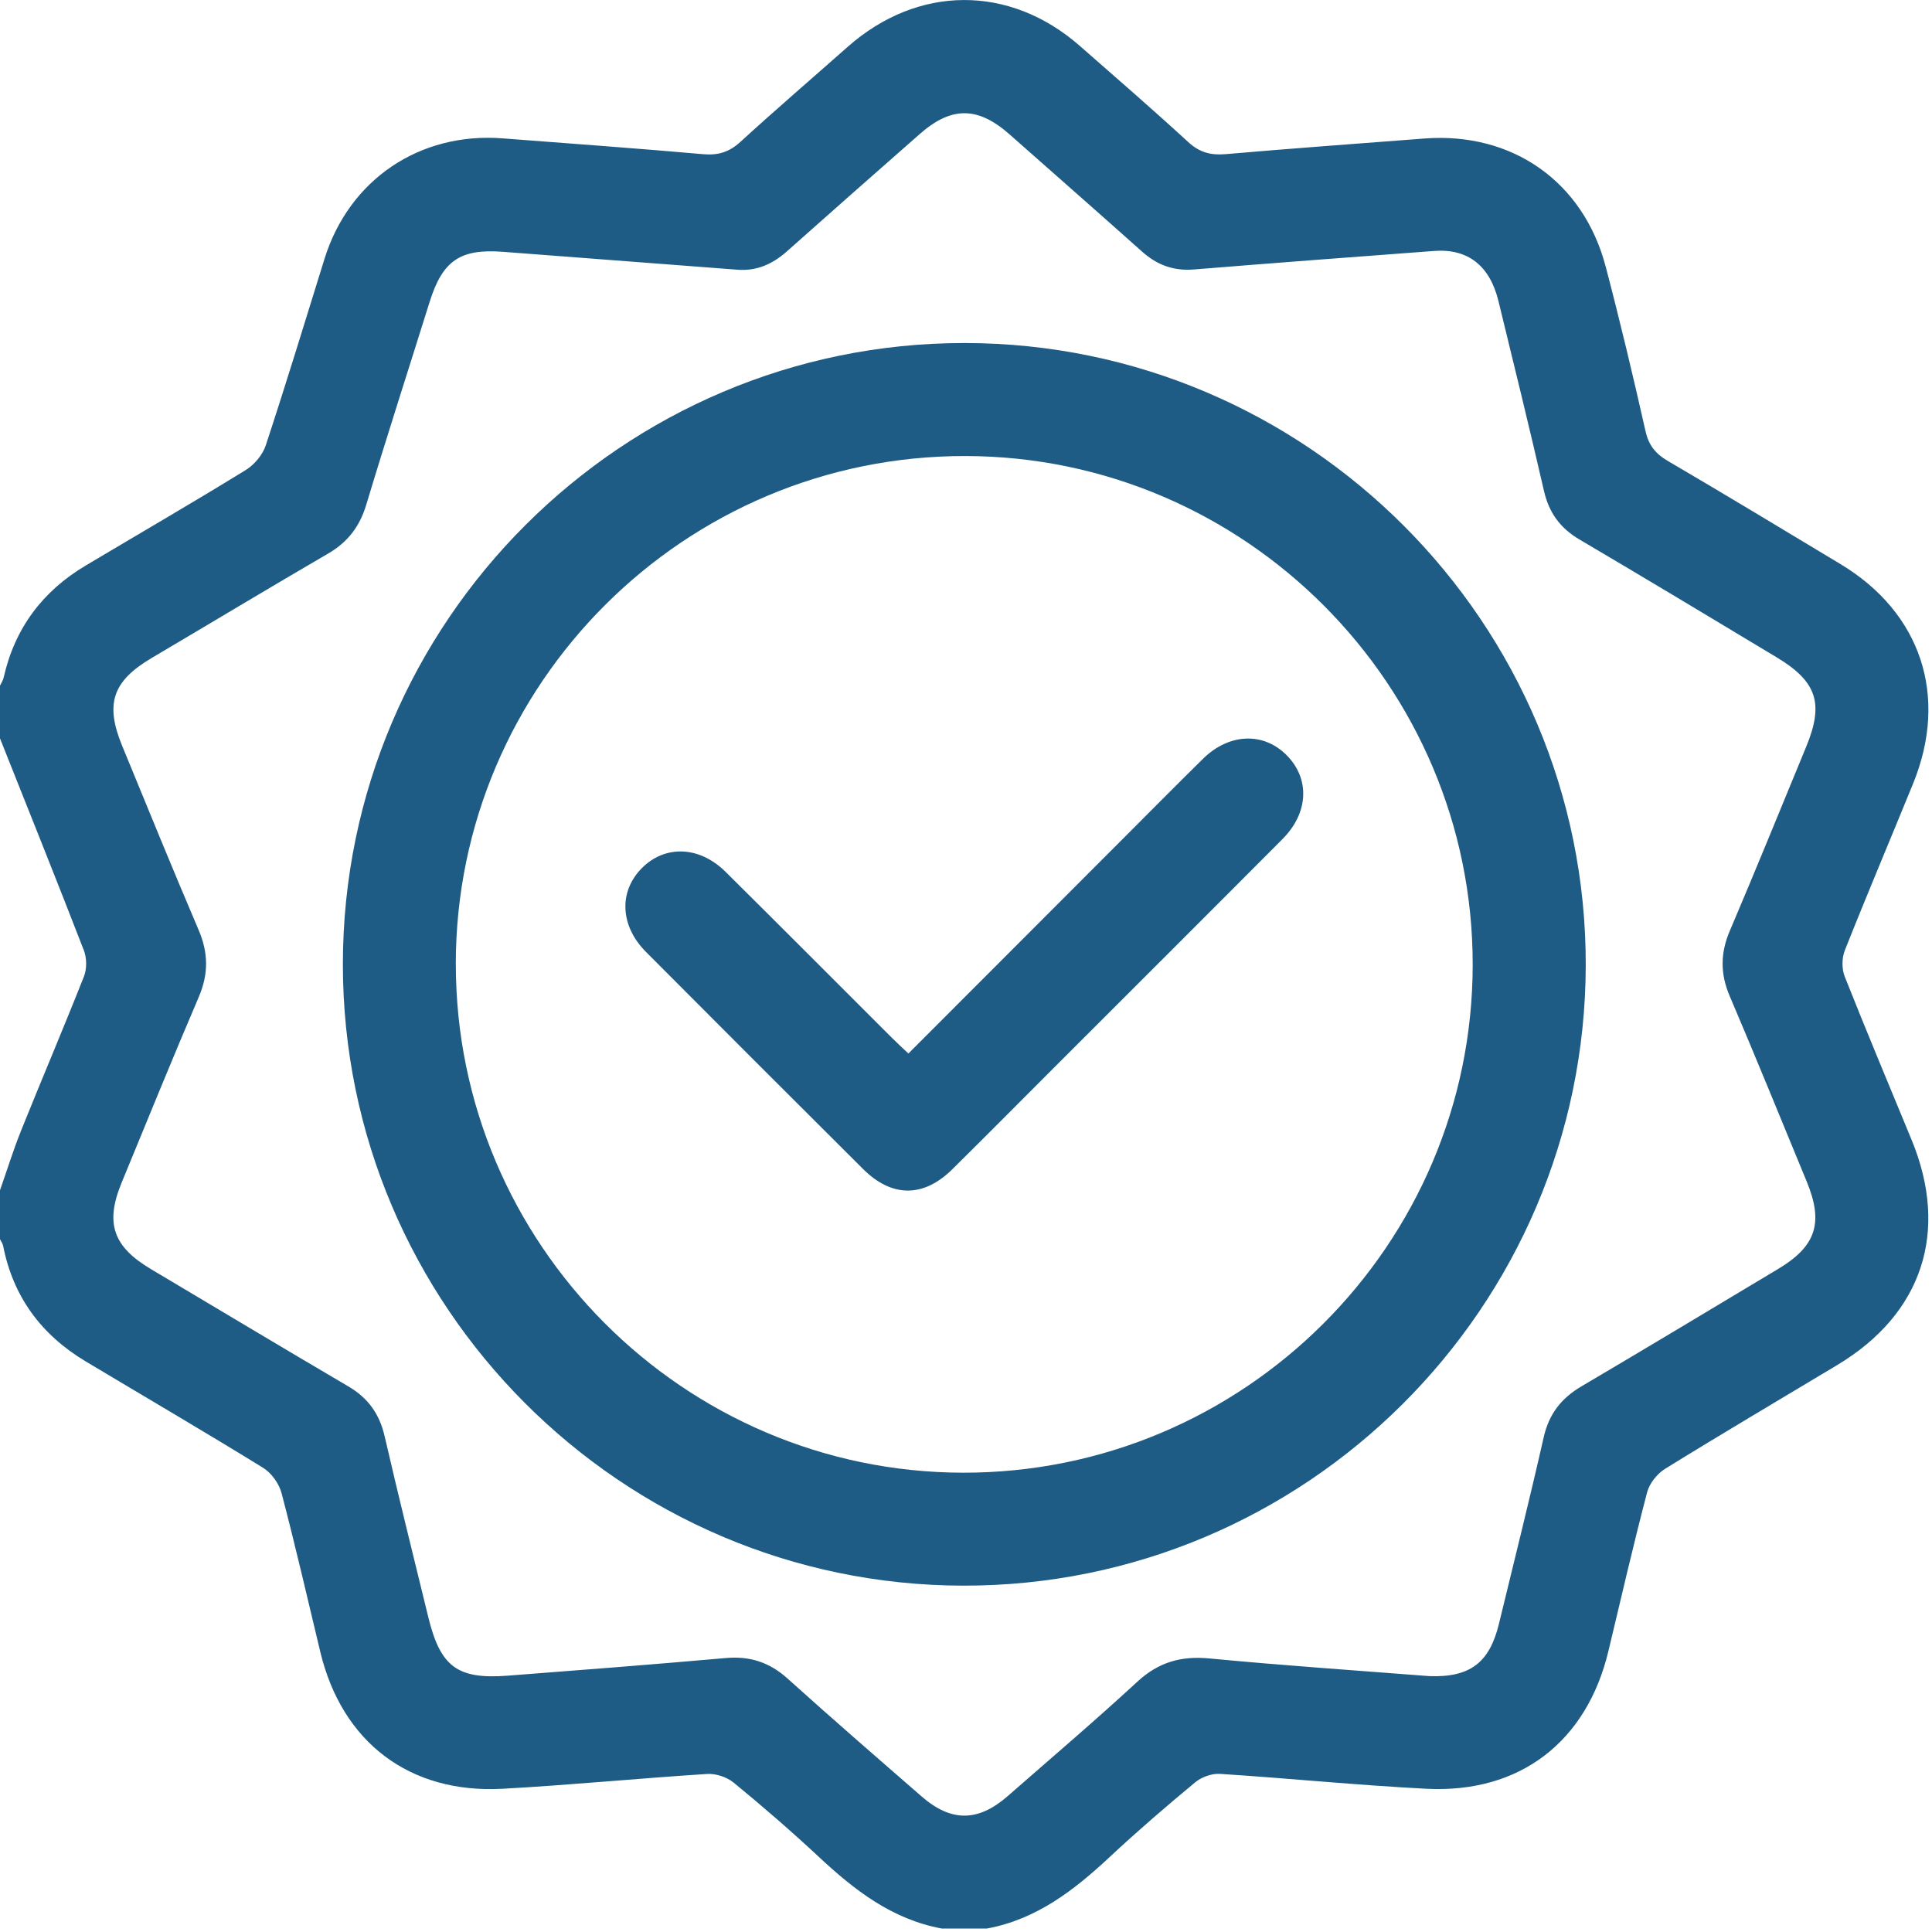
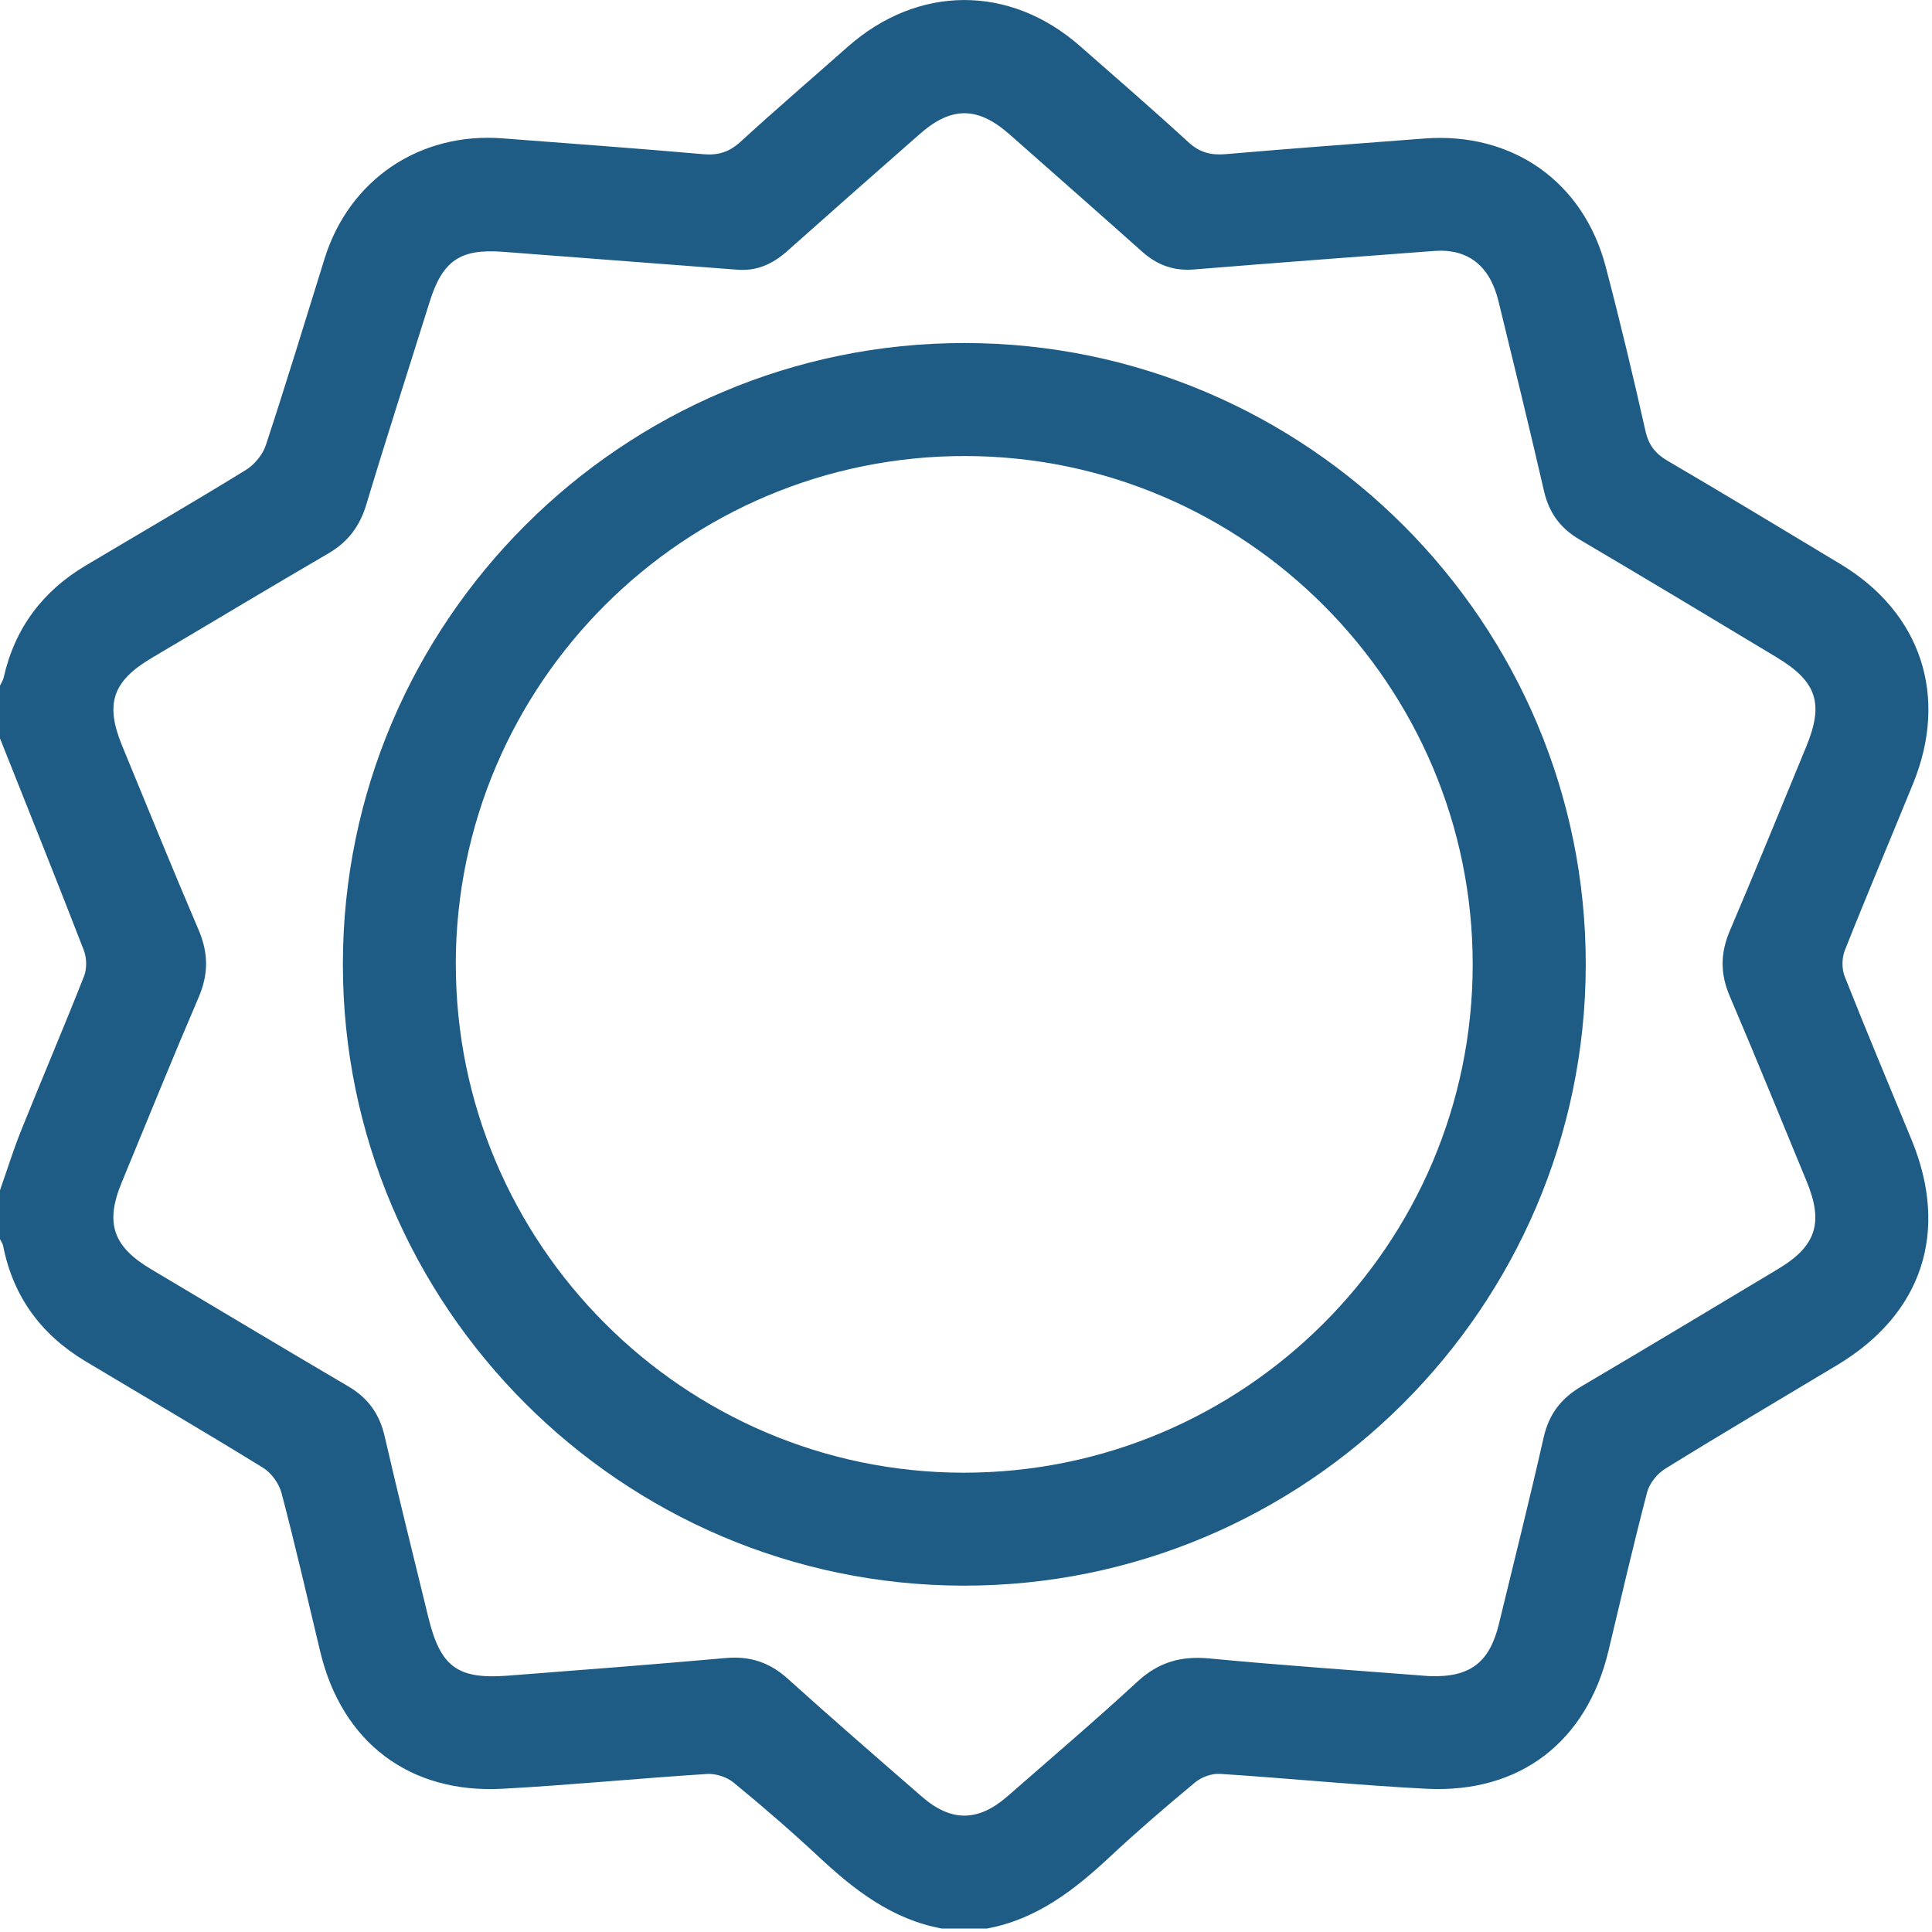
<svg xmlns="http://www.w3.org/2000/svg" width="100%" height="100%" viewBox="0 0 384 384" xml:space="preserve" style="fill-rule:evenodd;clip-rule:evenodd;stroke-linejoin:round;stroke-miterlimit:2;">
  <path d="M0,136.28C0.25,135.74 0.6,135.23 0.73,134.66C2.94,124.87 8.45,117.51 17.04,112.4C27.64,106.09 38.32,99.9 48.83,93.43C50.54,92.38 52.19,90.42 52.82,88.53C56.87,76.23 60.65,63.84 64.49,51.47C69.38,35.72 83.38,26.23 99.9,27.5C113.21,28.52 126.52,29.48 139.81,30.65C142.79,30.91 144.97,30.2 147.17,28.19C154.17,21.79 161.36,15.61 168.46,9.33C182.42,-3.02 200.65,-3.12 214.63,9.13C221.85,15.46 229.12,21.76 236.19,28.25C238.42,30.3 240.65,30.89 243.58,30.64C256.75,29.5 269.94,28.54 283.12,27.53C300.57,26.2 314.71,36.09 319.15,53.02C322,63.86 324.6,74.77 327.06,85.7C327.7,88.52 329.05,90.19 331.48,91.61C342.99,98.35 354.41,105.25 365.83,112.13C381.83,121.77 387.32,138.35 380.26,155.7C375.75,166.77 371.08,177.78 366.67,188.9C366.07,190.42 366.05,192.58 366.65,194.09C370.96,204.97 375.5,215.77 379.96,226.59C387.46,244.8 382.07,261.15 365.23,271.27C353.8,278.14 342.31,284.91 330.96,291.93C329.38,292.91 327.84,294.83 327.38,296.6C324.63,307.08 322.2,317.64 319.68,328.18C315.36,346.21 302.07,356.48 283.51,355.53C269.81,354.83 256.15,353.45 242.46,352.57C240.84,352.47 238.8,353.21 237.54,354.26C231.78,359.04 226.1,363.92 220.63,369.03C213.53,375.66 206.04,381.49 196.16,383.31L187.18,383.31C177.31,381.49 169.83,375.68 162.73,369.05C157.26,363.95 151.6,359.05 145.82,354.31C144.47,353.2 142.28,352.48 140.54,352.59C126.98,353.45 113.45,354.79 99.89,355.53C81.38,356.54 67.97,346.28 63.66,328.32C61.14,317.79 58.71,307.23 55.96,296.76C55.46,294.87 53.94,292.75 52.28,291.73C40.62,284.54 28.79,277.63 17.03,270.59C8.23,265.32 2.61,257.77 0.62,247.61C0.53,247.15 0.21,246.73 0,246.3L0,236.57C1.39,232.62 2.63,228.6 4.19,224.72C8.31,214.47 12.65,204.31 16.7,194.04C17.29,192.53 17.25,190.39 16.66,188.87C11.21,174.8 5.58,160.79 0,146.76L0,136.28ZM284.05,333.14C292.18,333.45 296.06,330.47 297.93,322.73C300.92,310.38 304.02,298.06 306.82,285.67C307.87,281.04 310.31,277.91 314.32,275.55C327.42,267.83 340.45,259.99 353.49,252.17C360.97,247.68 362.47,243.02 359.11,234.87C354.02,222.55 349.01,210.2 343.78,197.95C341.89,193.51 341.93,189.42 343.82,184.99C349,172.85 353.96,160.61 359,148.41C362.55,139.8 361.14,135.47 353.08,130.62C340.05,122.78 327.02,114.94 313.92,107.22C310.12,104.98 307.89,101.94 306.89,97.63C303.99,85.01 300.9,72.42 297.83,59.84C296.1,52.77 291.73,49.38 285.04,49.88C269.12,51.07 253.2,52.27 237.28,53.56C233.27,53.88 229.99,52.68 227.03,50.04C218.28,42.23 209.47,34.5 200.68,26.73C194.36,21.14 189.12,21.09 182.82,26.63C174.01,34.37 165.21,42.12 156.45,49.92C153.61,52.45 150.48,53.9 146.61,53.61C131.06,52.41 115.52,51.24 99.97,50.05C91.46,49.4 87.96,51.8 85.39,60.01C81.19,73.44 76.86,86.83 72.8,100.31C71.49,104.65 69.13,107.75 65.24,110.01C53.5,116.85 41.86,123.86 30.16,130.77C22.38,135.37 20.83,139.87 24.28,148.24C29.31,160.45 34.28,172.68 39.47,184.82C41.42,189.37 41.47,193.56 39.52,198.13C34.27,210.38 29.26,222.73 24.18,235.05C20.85,243.12 22.46,247.77 30.02,252.26C43.09,260.03 56.13,267.86 69.24,275.56C73.16,277.86 75.43,281.04 76.45,285.47C79.22,297.49 82.21,309.45 85.13,321.43C87.54,331.3 90.92,333.82 100.95,333.05C115.38,331.94 129.8,330.83 144.22,329.55C149.02,329.12 152.93,330.38 156.53,333.62C165.33,341.56 174.29,349.32 183.23,357.1C189.05,362.16 194.4,362.12 200.25,357.02C208.89,349.47 217.63,342.02 226.07,334.24C230.27,330.36 234.76,329.09 240.39,329.63C255.04,331.03 269.73,332.02 284.06,333.14L284.05,333.14Z" style="fill:rgb(31,92,133);fill-rule:nonzero;" />
  <path d="M68.15,191.65C68.16,123.58 123.69,68.12 191.77,68.18C259.85,68.24 315.32,123.84 315.18,191.87C315.04,259.95 259.43,315.32 191.36,315.16C123.44,315 68.14,259.56 68.15,191.65ZM90.6,191.61C90.57,247.19 135.86,292.61 191.4,292.71C247.18,292.8 292.68,247.45 292.71,191.73C292.74,136.15 247.44,90.73 191.89,90.64C136.09,90.55 90.63,135.87 90.59,191.61L90.6,191.61Z" style="fill:rgb(31,92,133);fill-rule:nonzero;" />
-   <path d="M180.55,209.4C195,194.93 209.11,180.81 223.21,166.69C228.5,161.39 233.77,156.07 239.1,150.82C244.29,145.71 251.13,145.45 255.75,150.12C260.38,154.8 260.11,161.55 254.91,166.77C239.86,181.89 224.75,196.95 209.66,212.04C202.87,218.83 196.1,225.66 189.27,232.41C183.55,238.06 177.26,238.05 171.54,232.35C157.13,218 142.75,203.62 128.4,189.21C123.23,184.02 122.95,177.22 127.56,172.56C132.18,167.9 139.01,168.13 144.21,173.28C155.29,184.26 166.29,195.31 177.33,206.33C178.28,207.28 179.28,208.19 180.56,209.4L180.55,209.4Z" style="fill:rgb(31,92,133);fill-rule:nonzero;" />
</svg>